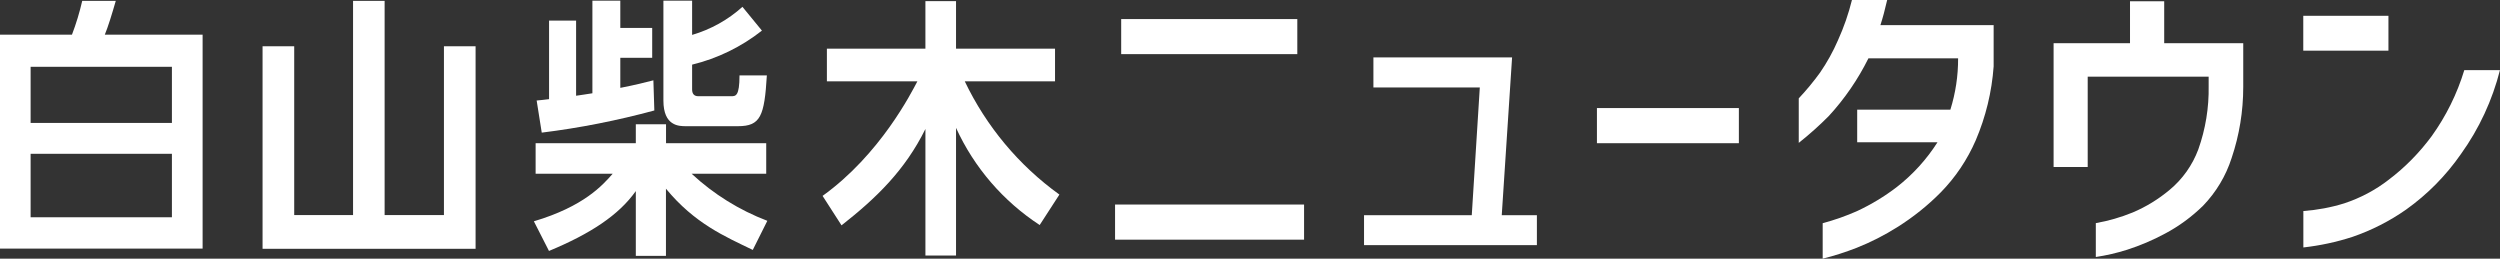
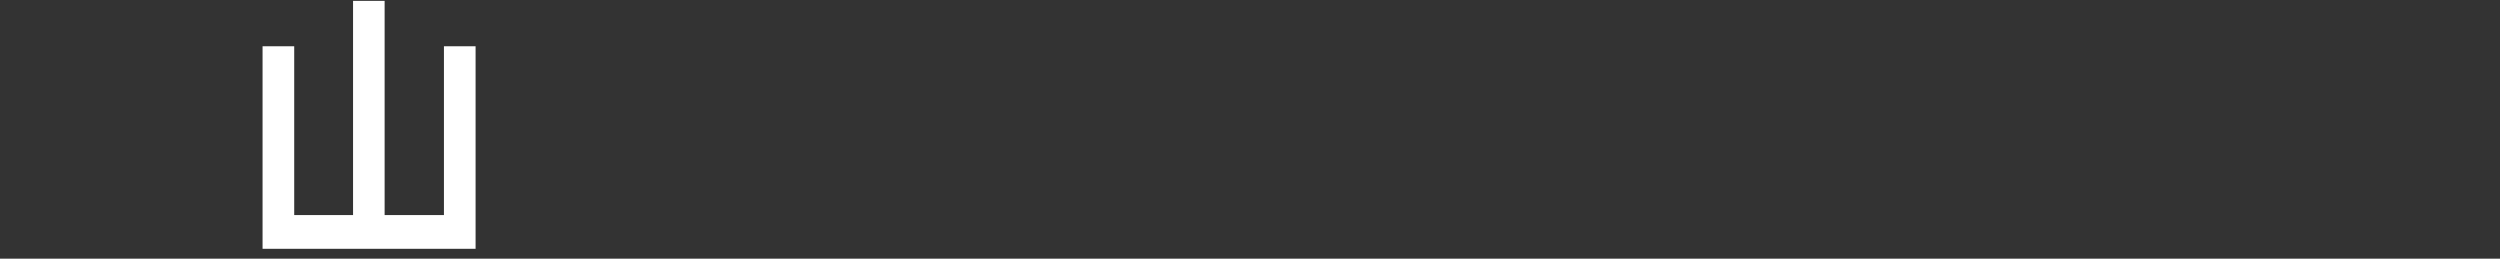
<svg xmlns="http://www.w3.org/2000/svg" id="_レイヤー_2" viewBox="0 0 314.4 32.53">
  <rect x="0" y="0" width="314.4" height="32.53" fill="#333333" stroke="none" />
  <defs>
    <style>.cls-1{fill:none;}.cls-2{clip-path:url(#clippath);}.cls-3{fill:#fff;}</style>
    <clipPath id="clippath">
-       <rect class="cls-1" width="314.4" height="32.53" />
-     </clipPath>
+       </clipPath>
  </defs>
  <g id="_レイヤー_1-2">
    <g>
      <path id="_パス_15651" class="cls-3" d="M44.4,.11V27.05h-7.4V5.82h-3.98V31.29h26.79V5.82h-3.98V27.05h-7.46V.11h-3.97Z" />
      <g class="cls-2">
        <g id="_グループ_1982">
          <path id="_パス_15652" class="cls-3" d="M103.44,24.64c7.28-5.23,11.19-13.02,11.93-14.41h-11.38V6.12h12.39V.14h3.85V6.12h12.45v4.11h-11.35c2.71,5.67,6.8,10.57,11.9,14.24l-2.48,3.83c-4.59-3-8.24-7.23-10.52-12.22v16.06h-3.85v-15.92c-2.57,5.2-6.18,8.69-10.55,12.12l-2.38-3.7Z" />
          <path id="_パス_15653" class="cls-3" d="M140.23,25.72h23.77v4.42h-23.77v-4.42Zm.77-23.32h22.15V6.81h-22.15V2.39Z" />
          <path id="_パス_15654" class="cls-3" d="M172.72,10.99v-3.77h17.44l-1.3,19.84h4.42v3.77h-21.74v-3.77h13.55l1.01-16.06h-13.38Z" />
          <rect id="_長方形_8191" class="cls-3" x="200.83" y="13.59" width="17.85" height="4.42" />
          <path id="_パス_15655" class="cls-3" d="M237.33,0c-.27,1.19-.55,2.24-.85,3.16h14.24v5.19c-.23,3.2-.99,6.34-2.25,9.29-1.06,2.44-2.55,4.67-4.42,6.57-1.63,1.65-3.45,3.1-5.42,4.34-1.63,1.03-3.36,1.91-5.15,2.62-1.39,.54-2.81,1-4.26,1.36v-4.46c1.49-.4,2.95-.91,4.36-1.54,1.75-.82,3.41-1.82,4.95-3,2.02-1.57,3.76-3.48,5.13-5.64h-10.1v-4.1h11.72c.65-2.09,.98-4.26,.97-6.45h-11.28c-1.31,2.64-2.99,5.09-4.99,7.26-1.19,1.2-2.45,2.32-3.77,3.37v-5.6c.96-1.02,1.86-2.11,2.68-3.24,.88-1.28,1.63-2.63,2.25-4.06,.74-1.63,1.33-3.33,1.76-5.07h4.42Z" />
-           <path id="_パス_15656" class="cls-3" d="M258.26,21.01V5.43h9.61V.16h4.3V5.43h9.94v5.52c0,3.03-.49,6.05-1.46,8.92-.72,2.25-1.95,4.3-3.59,6-1.42,1.39-3.03,2.58-4.79,3.51-1.52,.82-3.12,1.5-4.77,2.03-1.29,.41-2.6,.71-3.93,.91v-4.26c1.59-.28,3.15-.73,4.64-1.34,1.68-.71,3.24-1.67,4.64-2.84,1.63-1.35,2.87-3.11,3.61-5.09,.91-2.56,1.35-5.26,1.3-7.97v-1.18h-15.21v11.36h-4.3Z" />
          <path id="_パス_15657" class="cls-3" d="M289.66,1.99h10.71V6.37h-10.71V1.99Zm24.74,6.81c-.96,3.8-2.62,7.38-4.91,10.57-1.88,2.71-4.21,5.07-6.89,6.98-2.07,1.45-4.34,2.61-6.73,3.43-2.02,.66-4.09,1.1-6.2,1.34v-4.58c1.75-.13,3.48-.45,5.15-.97,2.02-.67,3.92-1.67,5.6-2.98,2.05-1.55,3.86-3.4,5.39-5.47,1.81-2.52,3.2-5.33,4.1-8.3h4.5Z" />
-           <path id="_パス_15658" class="cls-3" d="M86.29,15.87h6.51c2.85,0,3.33-1.26,3.64-6.39h-3.44c0,2.61-.48,2.62-1.03,2.62h-4.16c-.52,0-.77-.31-.77-.85v-3.12c3.2-.78,6.19-2.24,8.78-4.28l-2.45-2.99c-1.82,1.64-3.98,2.84-6.33,3.53V.08h-3.61V12.64c0,3.23,1.96,3.23,2.85,3.23" />
+           <path id="_パス_15658" class="cls-3" d="M86.29,15.87c2.85,0,3.33-1.26,3.64-6.39h-3.44c0,2.61-.48,2.62-1.03,2.62h-4.16c-.52,0-.77-.31-.77-.85v-3.12c3.2-.78,6.19-2.24,8.78-4.28l-2.45-2.99c-1.82,1.64-3.98,2.84-6.33,3.53V.08h-3.61V12.64c0,3.23,1.96,3.23,2.85,3.23" />
          <path id="_パス_15659" class="cls-3" d="M82.29,13.9l-.12-3.8c-1.04,.27-2.26,.58-4.16,.95v-3.78h4.01V3.51h-4.01V.08h-3.51V11.73c-.49,.07-1.68,.27-2.05,.31V2.59h-3.4V12.47c-.64,.07-1.1,.14-1.56,.17l.64,4.04c4.78-.59,9.52-1.53,14.17-2.79" />
          <path id="_パス_15660" class="cls-3" d="M87,21.85h9.36v-3.84h-12.6v-2.38h-3.8v2.38h-12.6v3.84h9.69c-1.25,1.43-3.61,4.11-9.91,5.98l1.9,3.73c5.23-2.17,8.78-4.51,10.92-7.53v8.15h3.79v-8.45c3.61,4.38,7.4,6,10.92,7.7l1.83-3.66c-3.52-1.34-6.75-3.35-9.51-5.91" />
          <path id="_パス_15661" class="cls-3" d="M14.56,.11h-4.22c-.33,1.44-.76,2.86-1.29,4.25H0V31.26H25.48V4.36H13.18c.39-.92,.93-2.68,1.38-4.25m7.07,27.21H3.85v-7.98H21.62v7.98Zm0-11.86H3.85v-7.06H21.62v7.06Z" />
        </g>
      </g>
    </g>
  </g>
</svg>